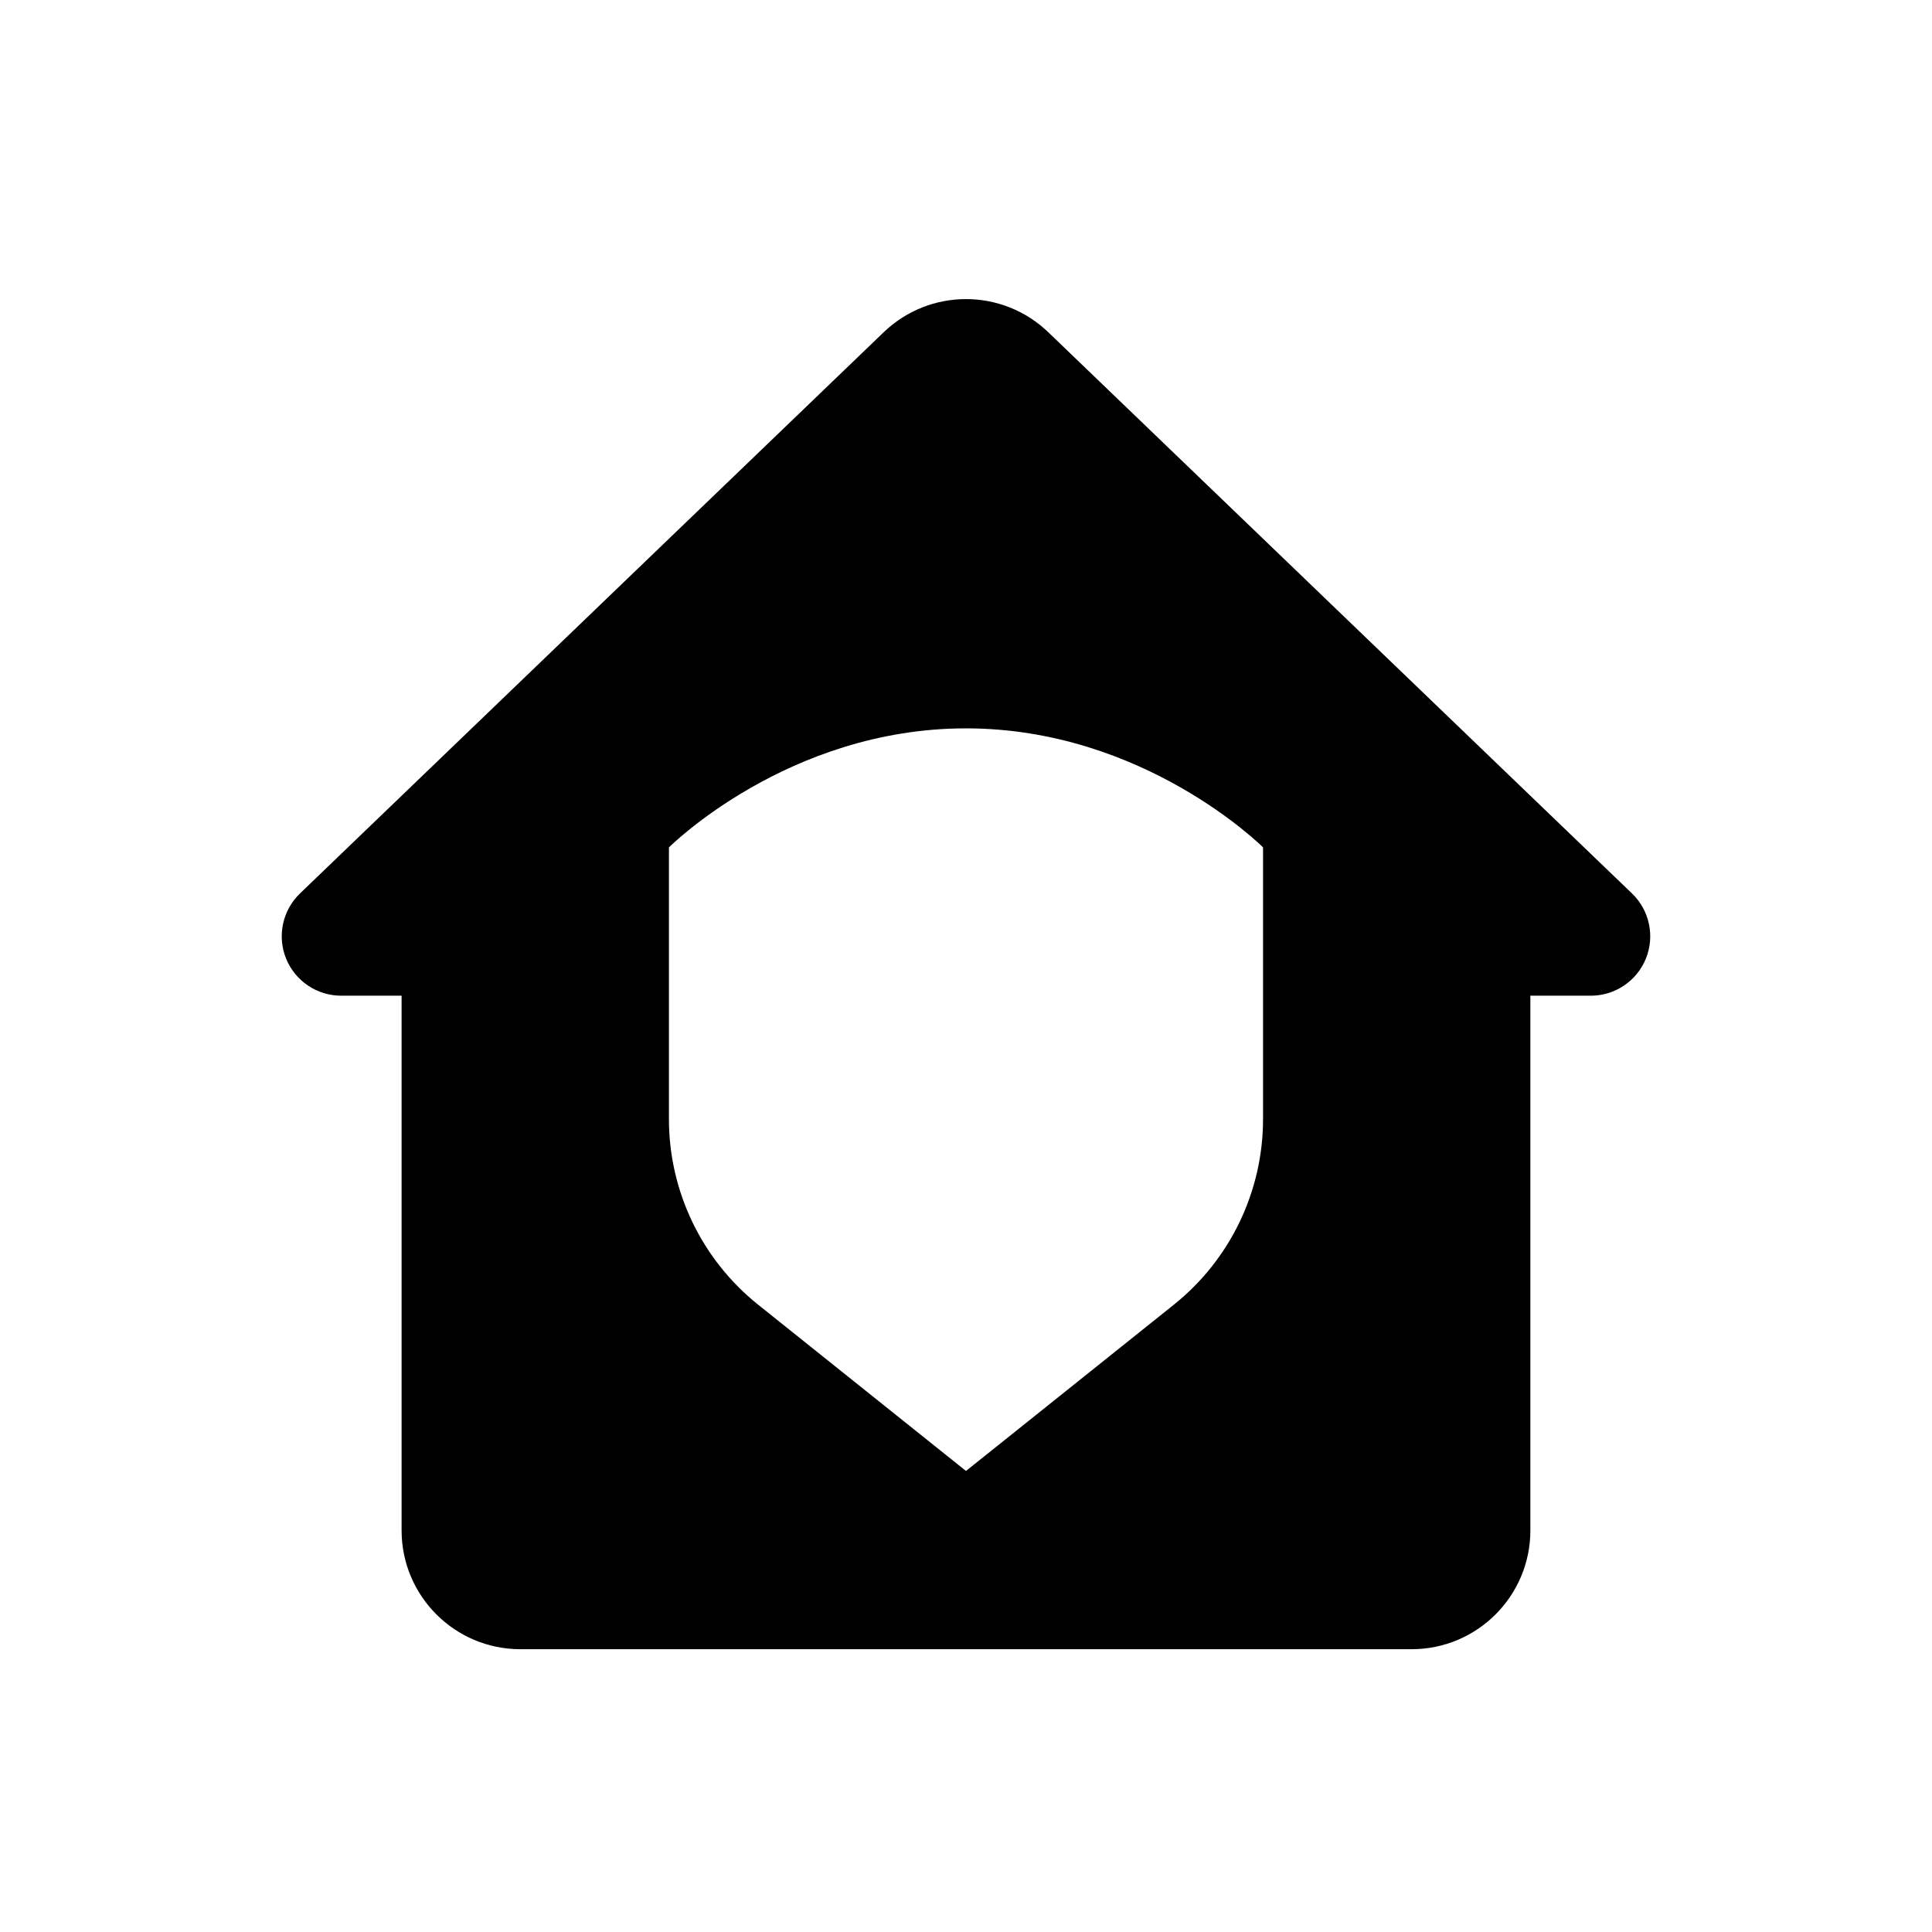
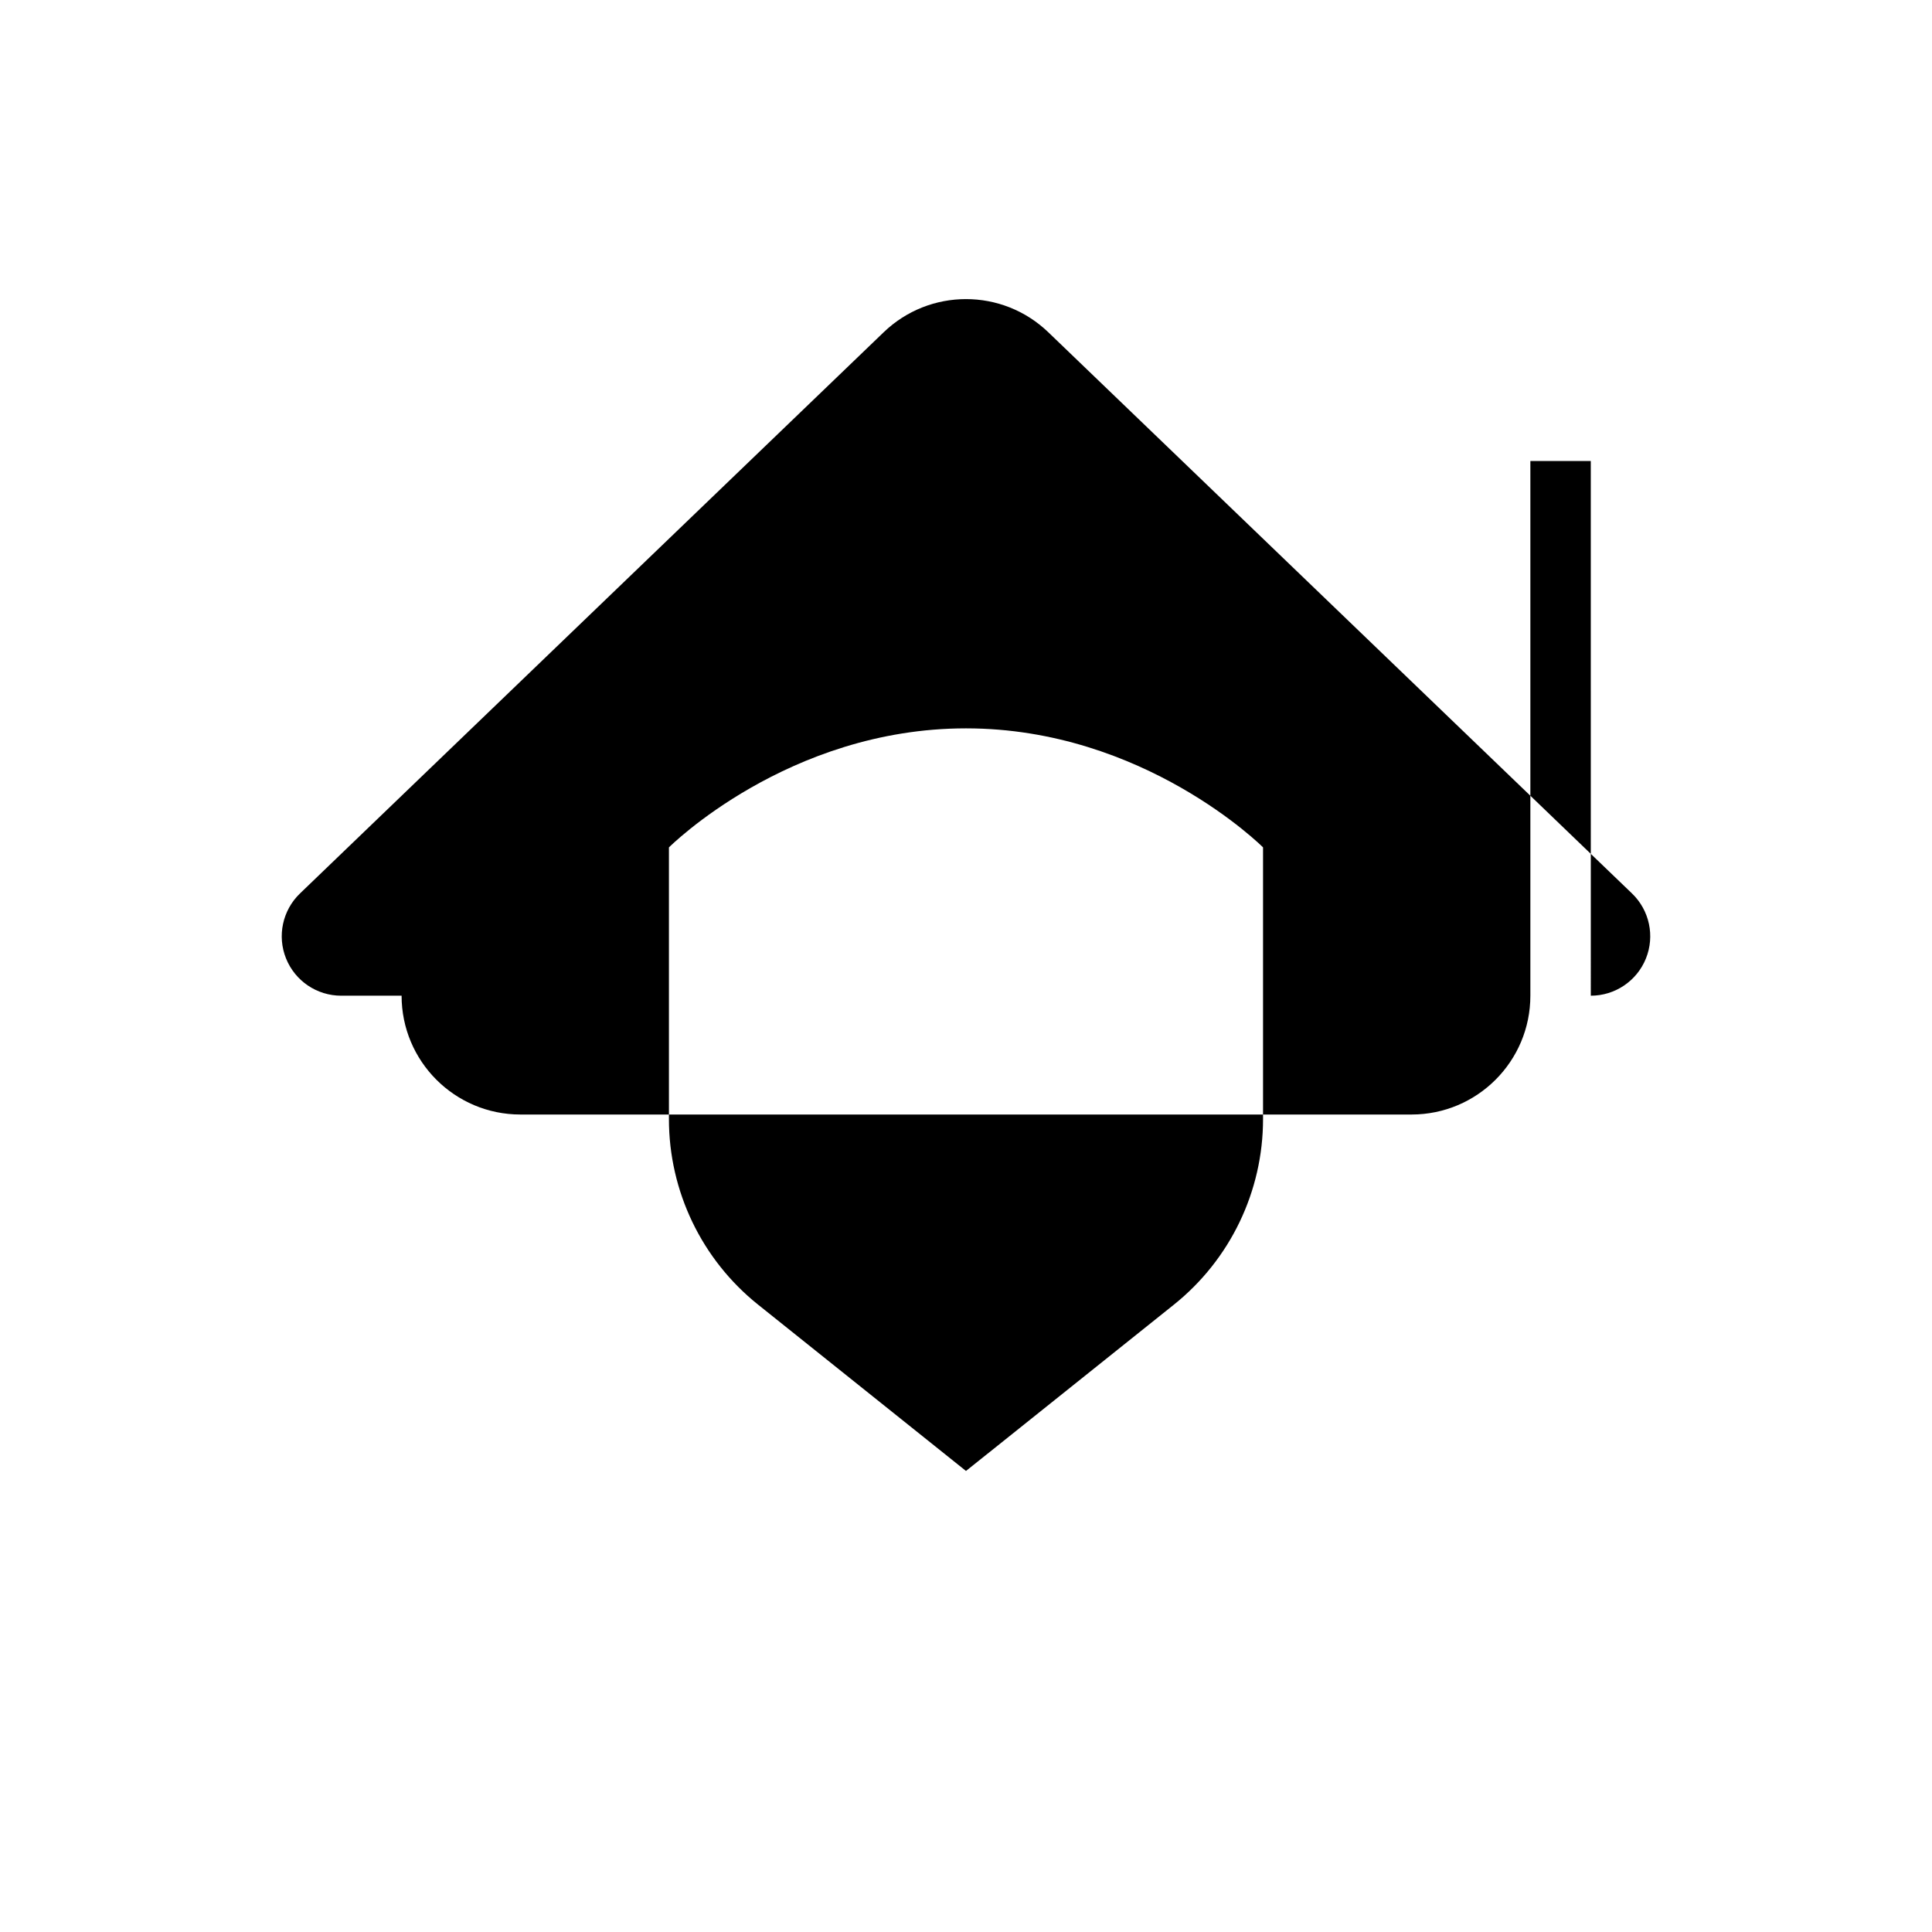
<svg xmlns="http://www.w3.org/2000/svg" fill="#000000" width="800px" height="800px" version="1.1" viewBox="144 144 512 512">
-   <path d="m565.58 407.87c6.43 0 12.211-3.906 14.609-9.863 2.402-5.961 0.938-12.777-3.691-17.23-41.289-39.691-117.35-112.83-154.68-148.72-12.188-11.723-31.457-11.723-43.641 0-37.328 35.887-113.39 109.03-154.68 148.72-4.629 4.457-6.094 11.273-3.691 17.23 2.402 5.961 8.18 9.863 14.609 9.863h16.012v141.7c0 17.391 14.098 31.488 31.488 31.488h236.16c17.391 0 31.488-14.098 31.488-31.488v-141.7h16.012zm-244.3-39.305s31.488-31.543 78.719-31.543c47.23 0 78.719 31.543 78.719 31.543v72.012c0 19.129-8.699 37.227-23.633 49.176-23.191 18.547-55.09 44.066-55.09 44.066s-31.898-25.52-55.09-44.066c-14.934-11.949-23.633-30.047-23.633-49.176v-72.012z" fill-rule="evenodd" />
+   <path d="m565.58 407.87c6.43 0 12.211-3.906 14.609-9.863 2.402-5.961 0.938-12.777-3.691-17.23-41.289-39.691-117.35-112.83-154.68-148.72-12.188-11.723-31.457-11.723-43.641 0-37.328 35.887-113.39 109.03-154.68 148.72-4.629 4.457-6.094 11.273-3.691 17.23 2.402 5.961 8.18 9.863 14.609 9.863h16.012c0 17.391 14.098 31.488 31.488 31.488h236.16c17.391 0 31.488-14.098 31.488-31.488v-141.7h16.012zm-244.3-39.305s31.488-31.543 78.719-31.543c47.23 0 78.719 31.543 78.719 31.543v72.012c0 19.129-8.699 37.227-23.633 49.176-23.191 18.547-55.09 44.066-55.09 44.066s-31.898-25.52-55.09-44.066c-14.934-11.949-23.633-30.047-23.633-49.176v-72.012z" fill-rule="evenodd" />
</svg>